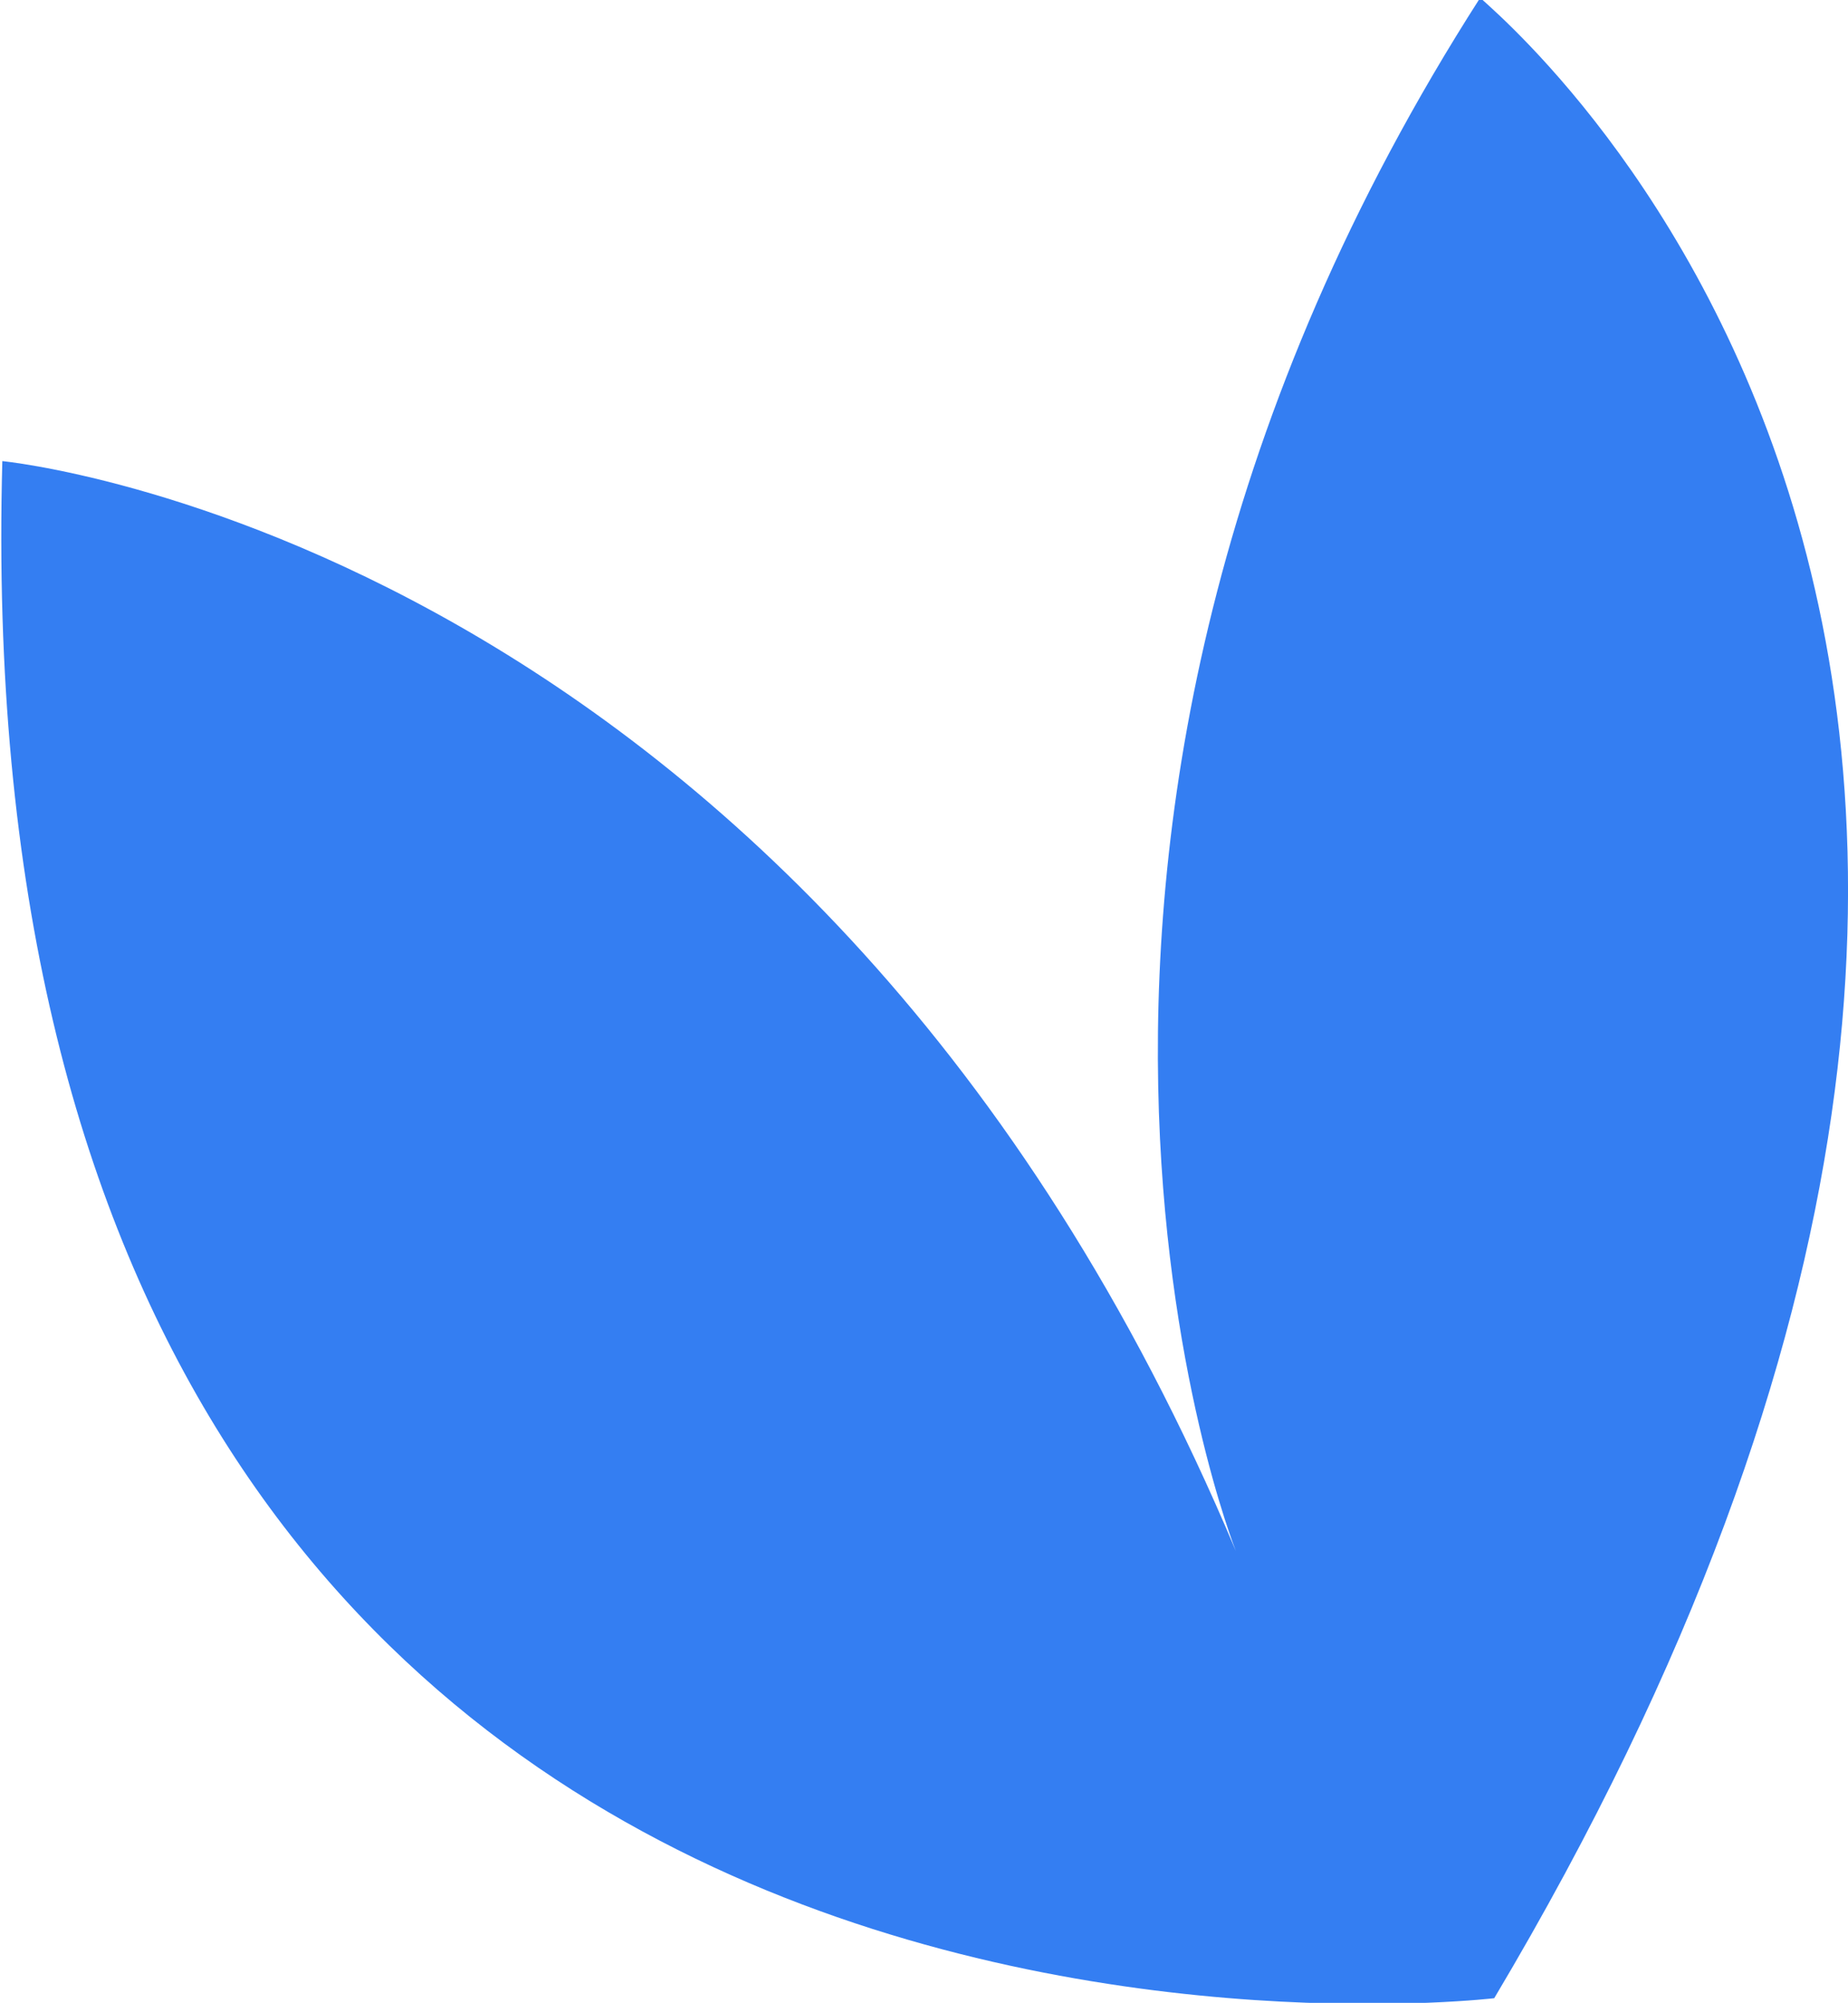
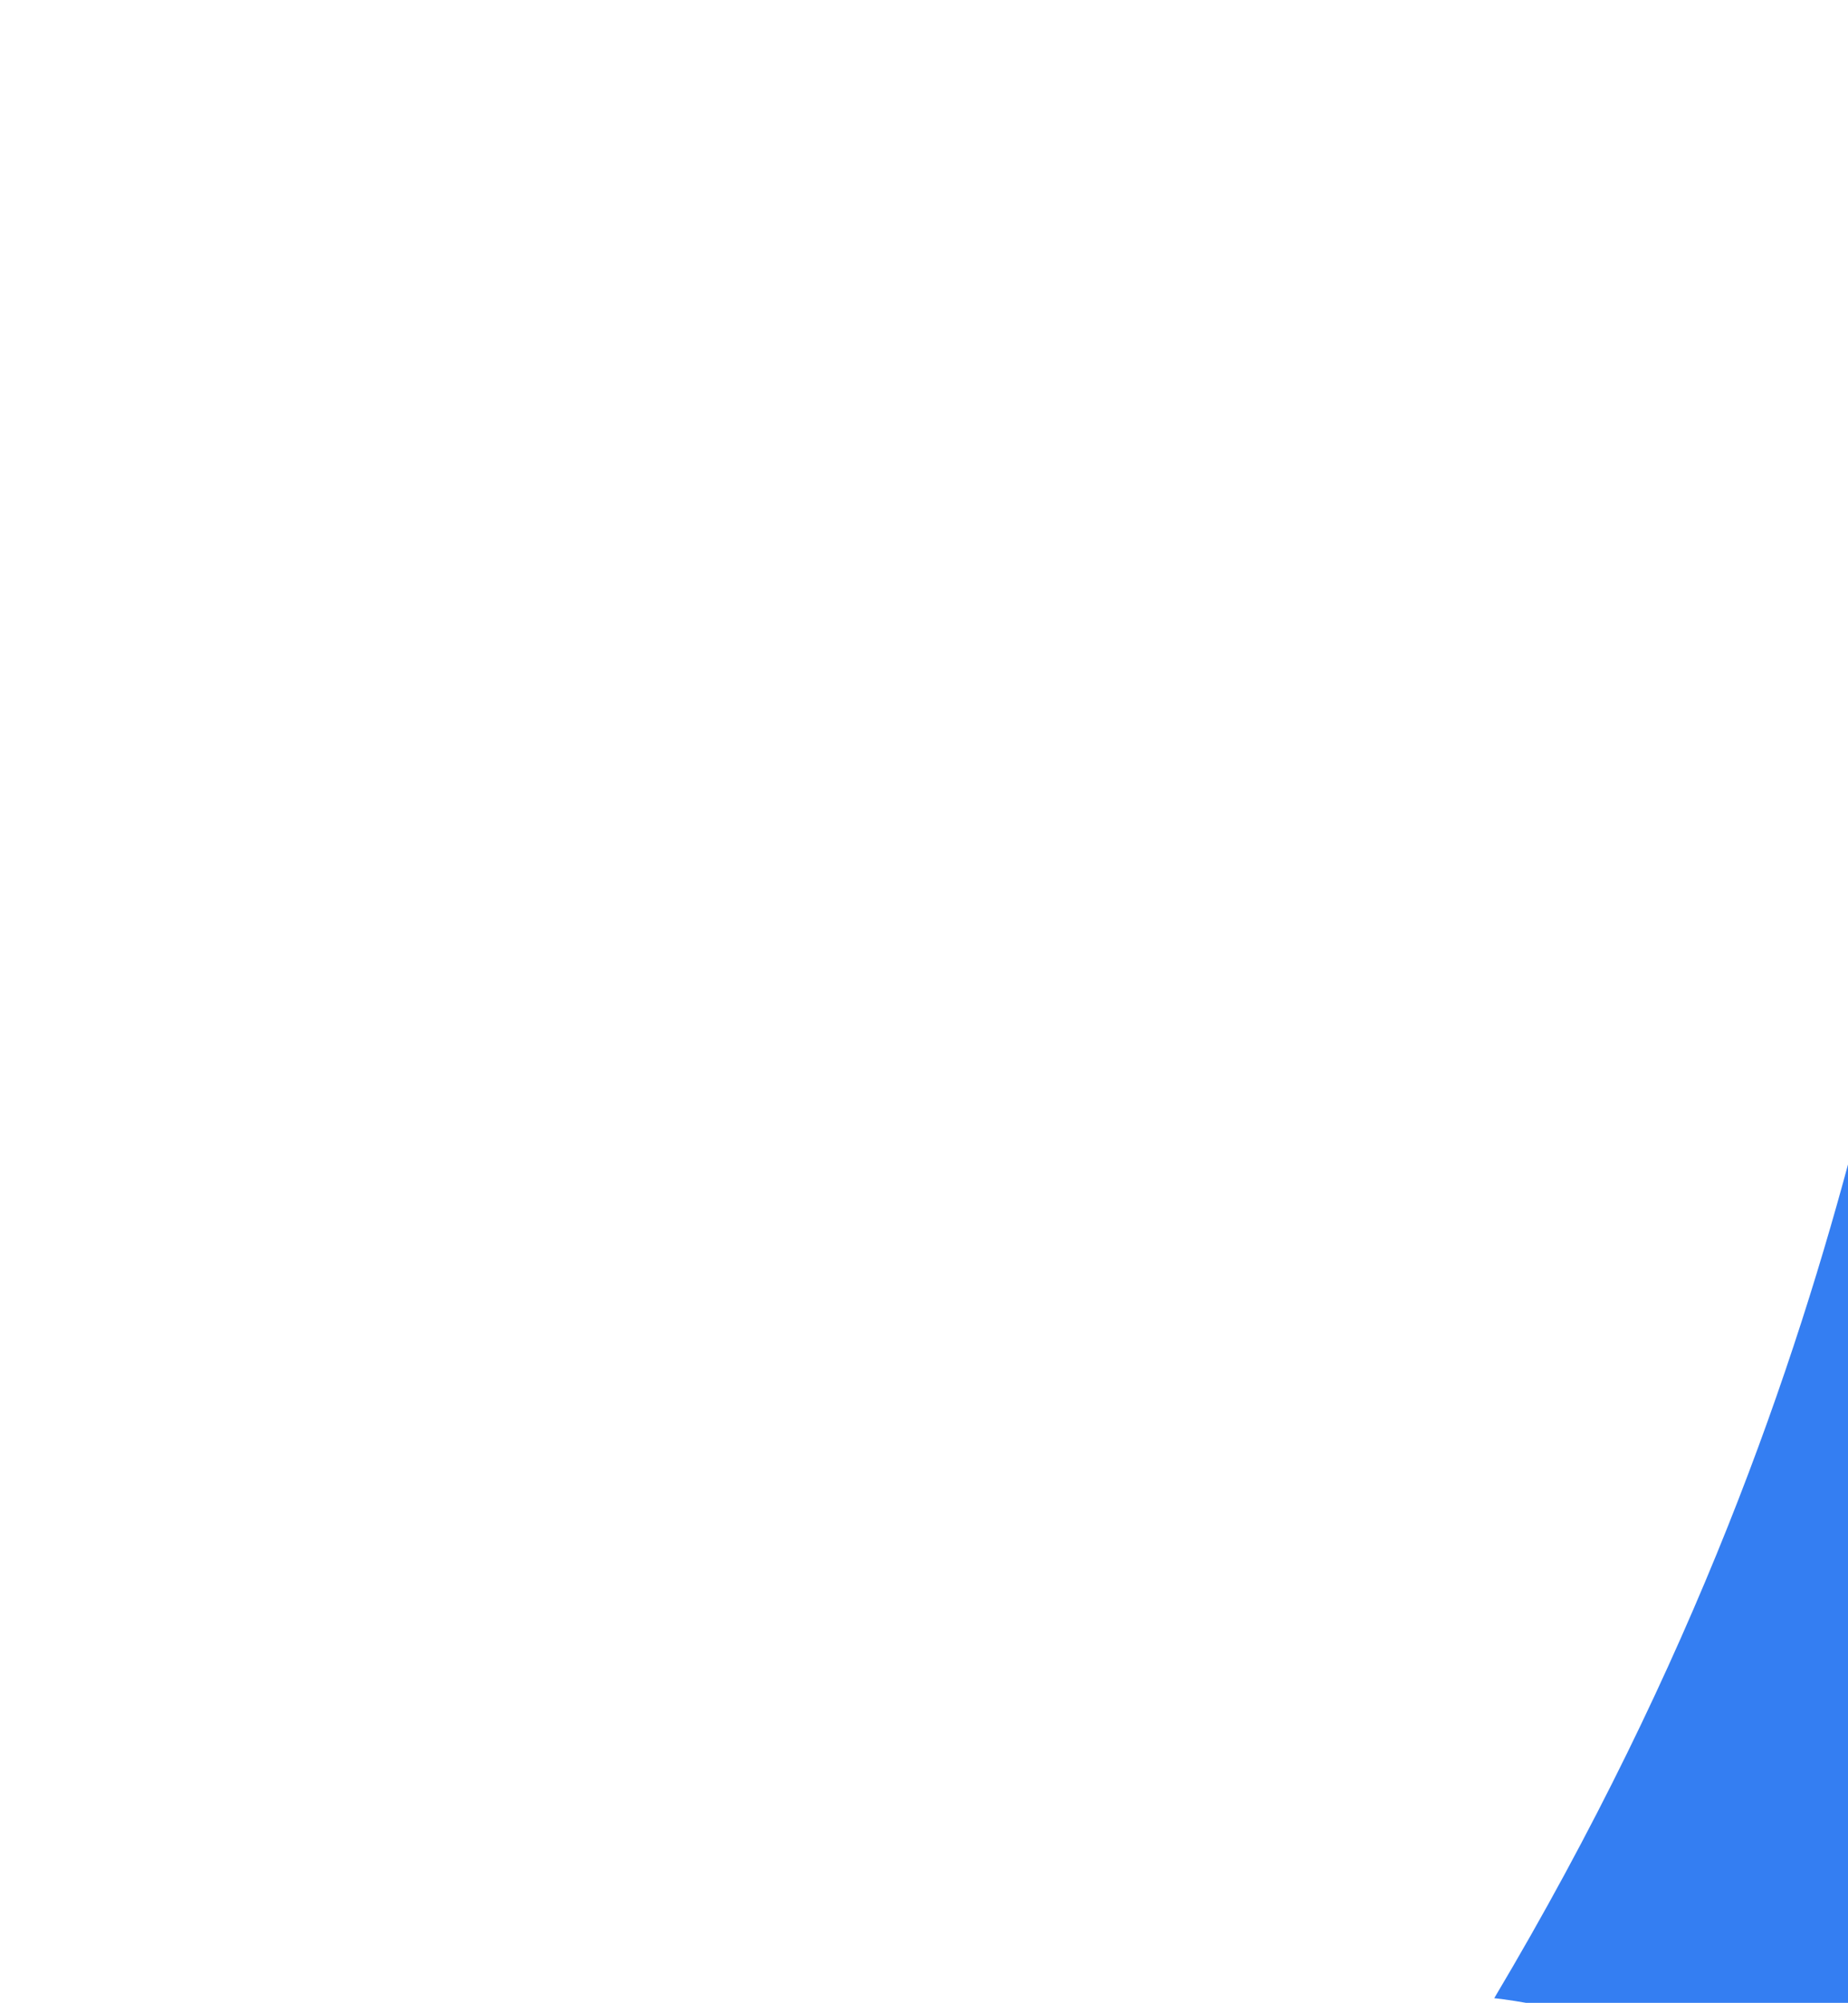
<svg xmlns="http://www.w3.org/2000/svg" version="1.1" id="OBJECTS" x="0px" y="0px" viewBox="0 0 79.4 86" style="enable-background:new 0 0 79.4 86;" xml:space="preserve">
  <style type="text/css">
	.st0{fill:#347EF2;}
</style>
-   <path class="st0" d="M64.2,85.8c0,0-66.1,7.9-64.1-66c0,0,34.7,3.3,53,46.8c0,0-12.4-31,10.5-66.7C63.5,0,98.8,27.7,64.2,85.8z" />
+   <path class="st0" d="M64.2,85.8c0,0,34.7,3.3,53,46.8c0,0-12.4-31,10.5-66.7C63.5,0,98.8,27.7,64.2,85.8z" />
</svg>